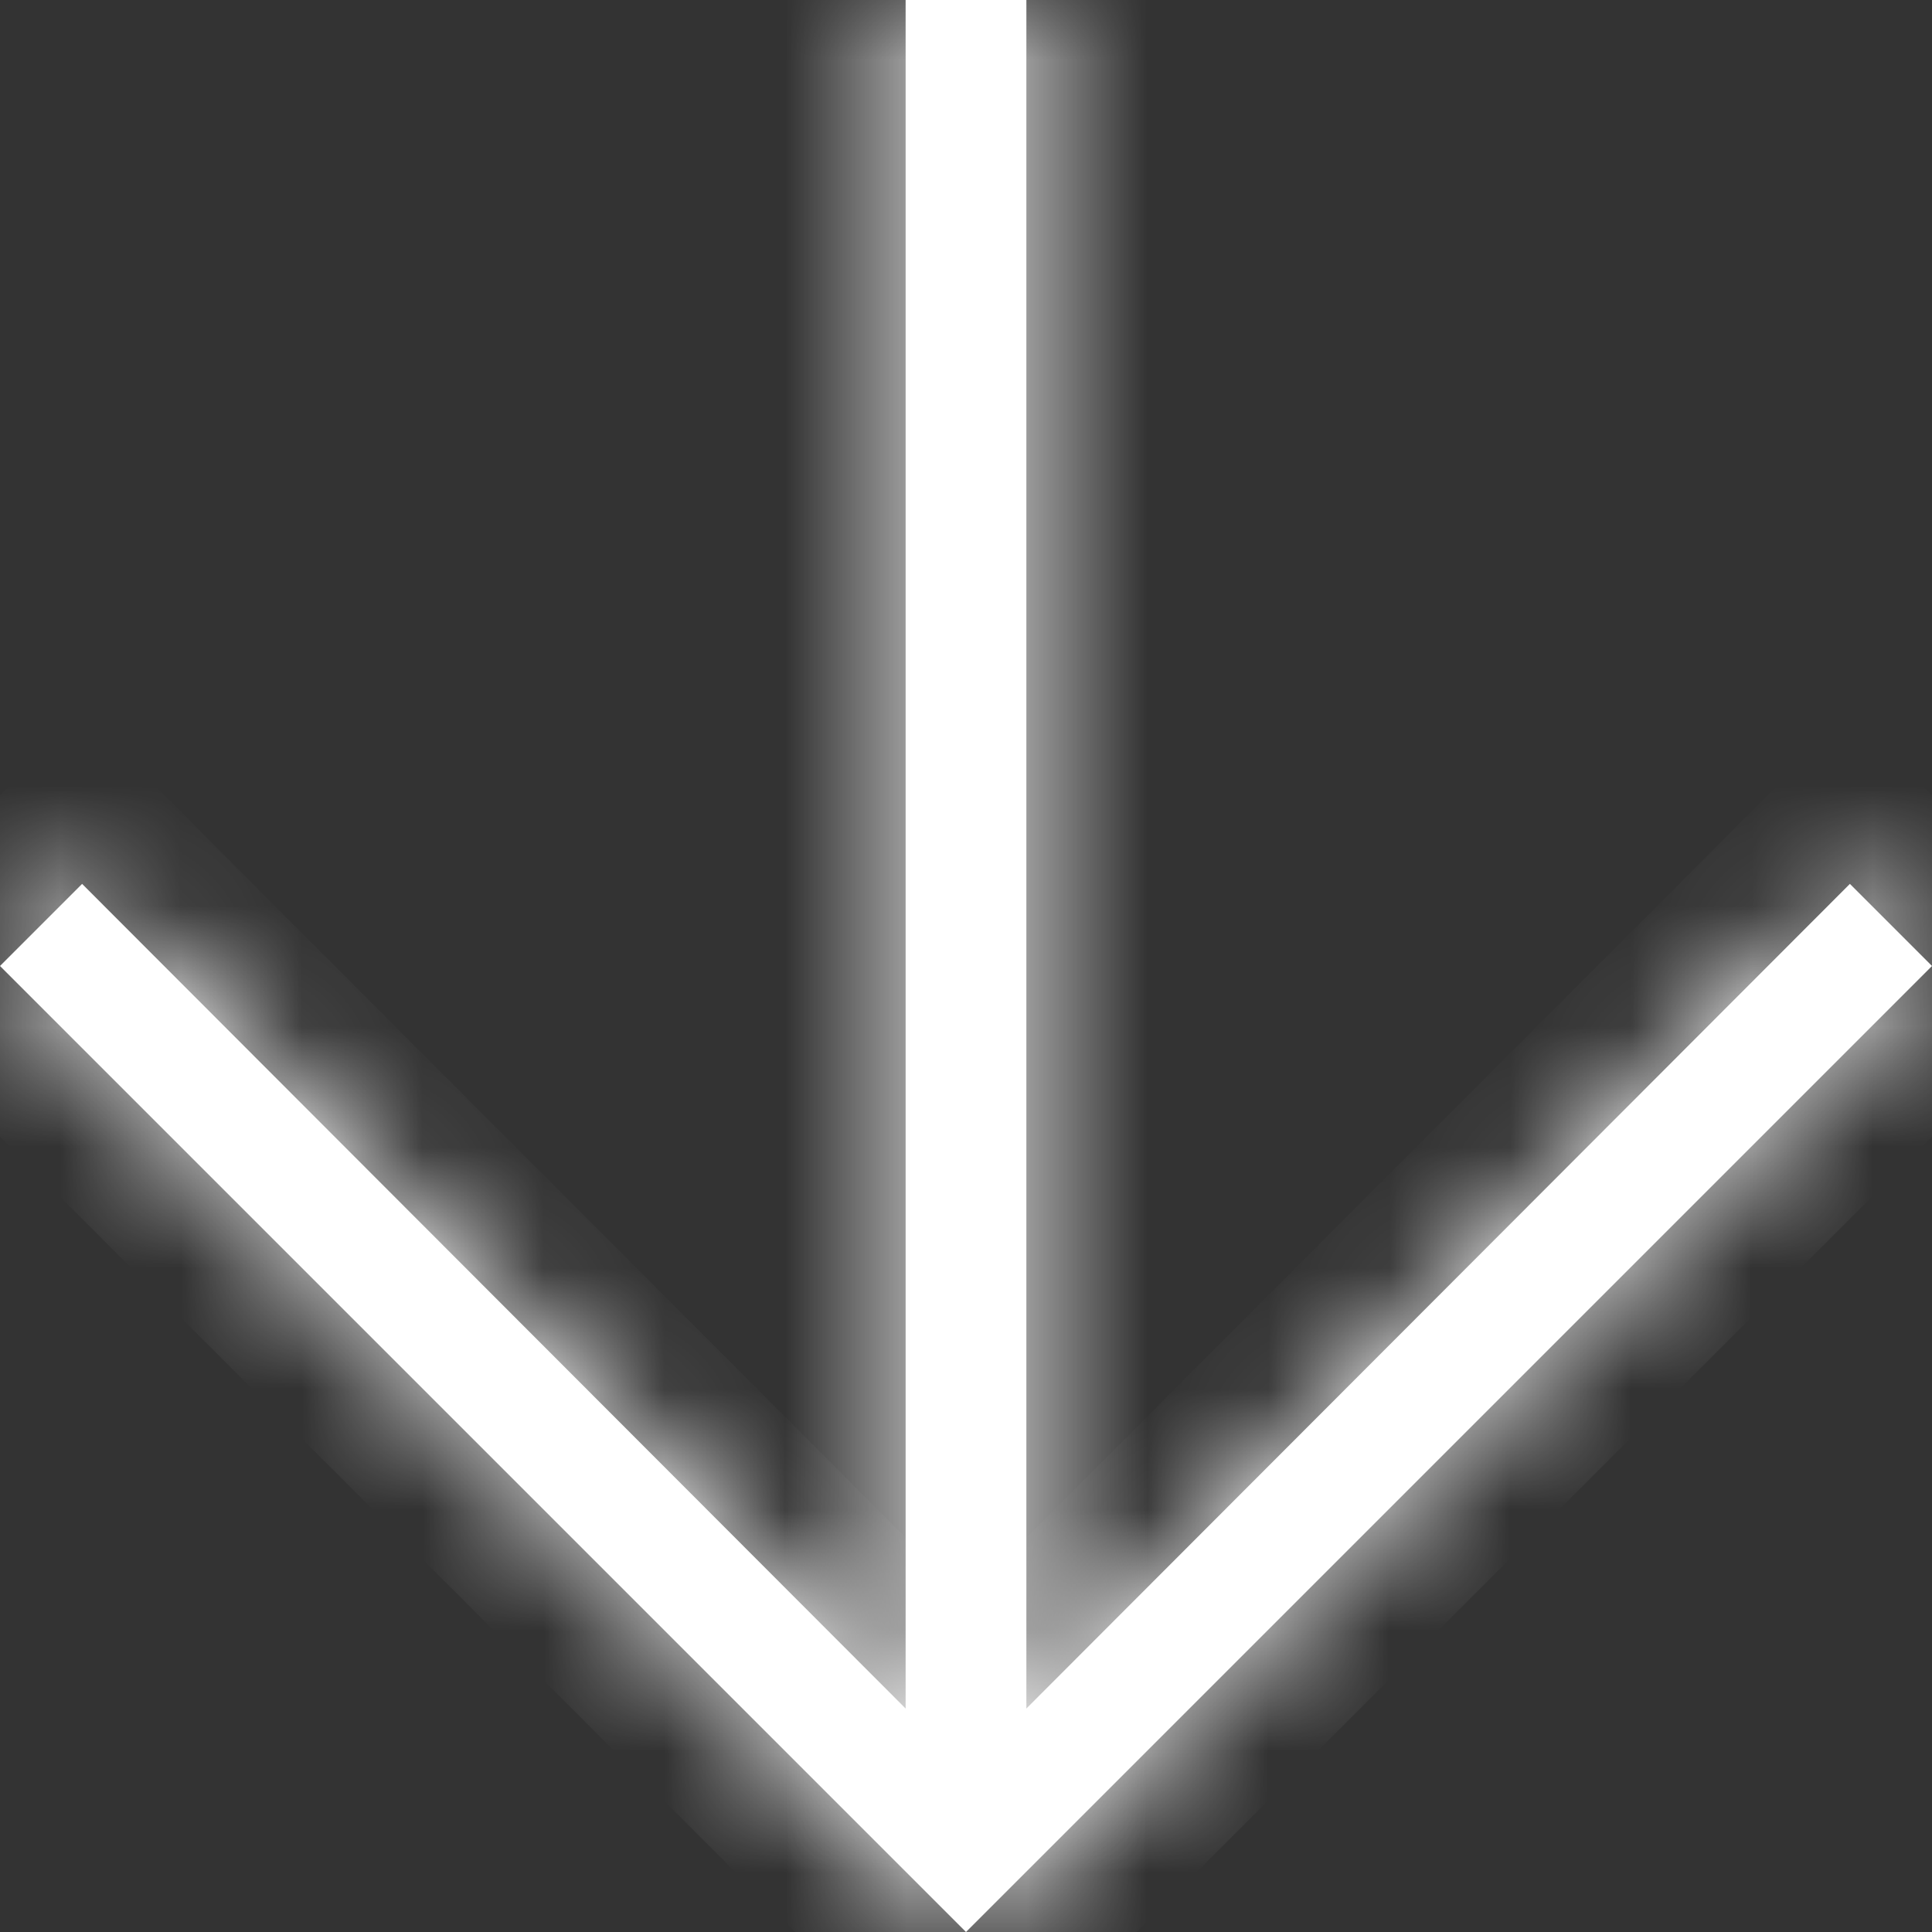
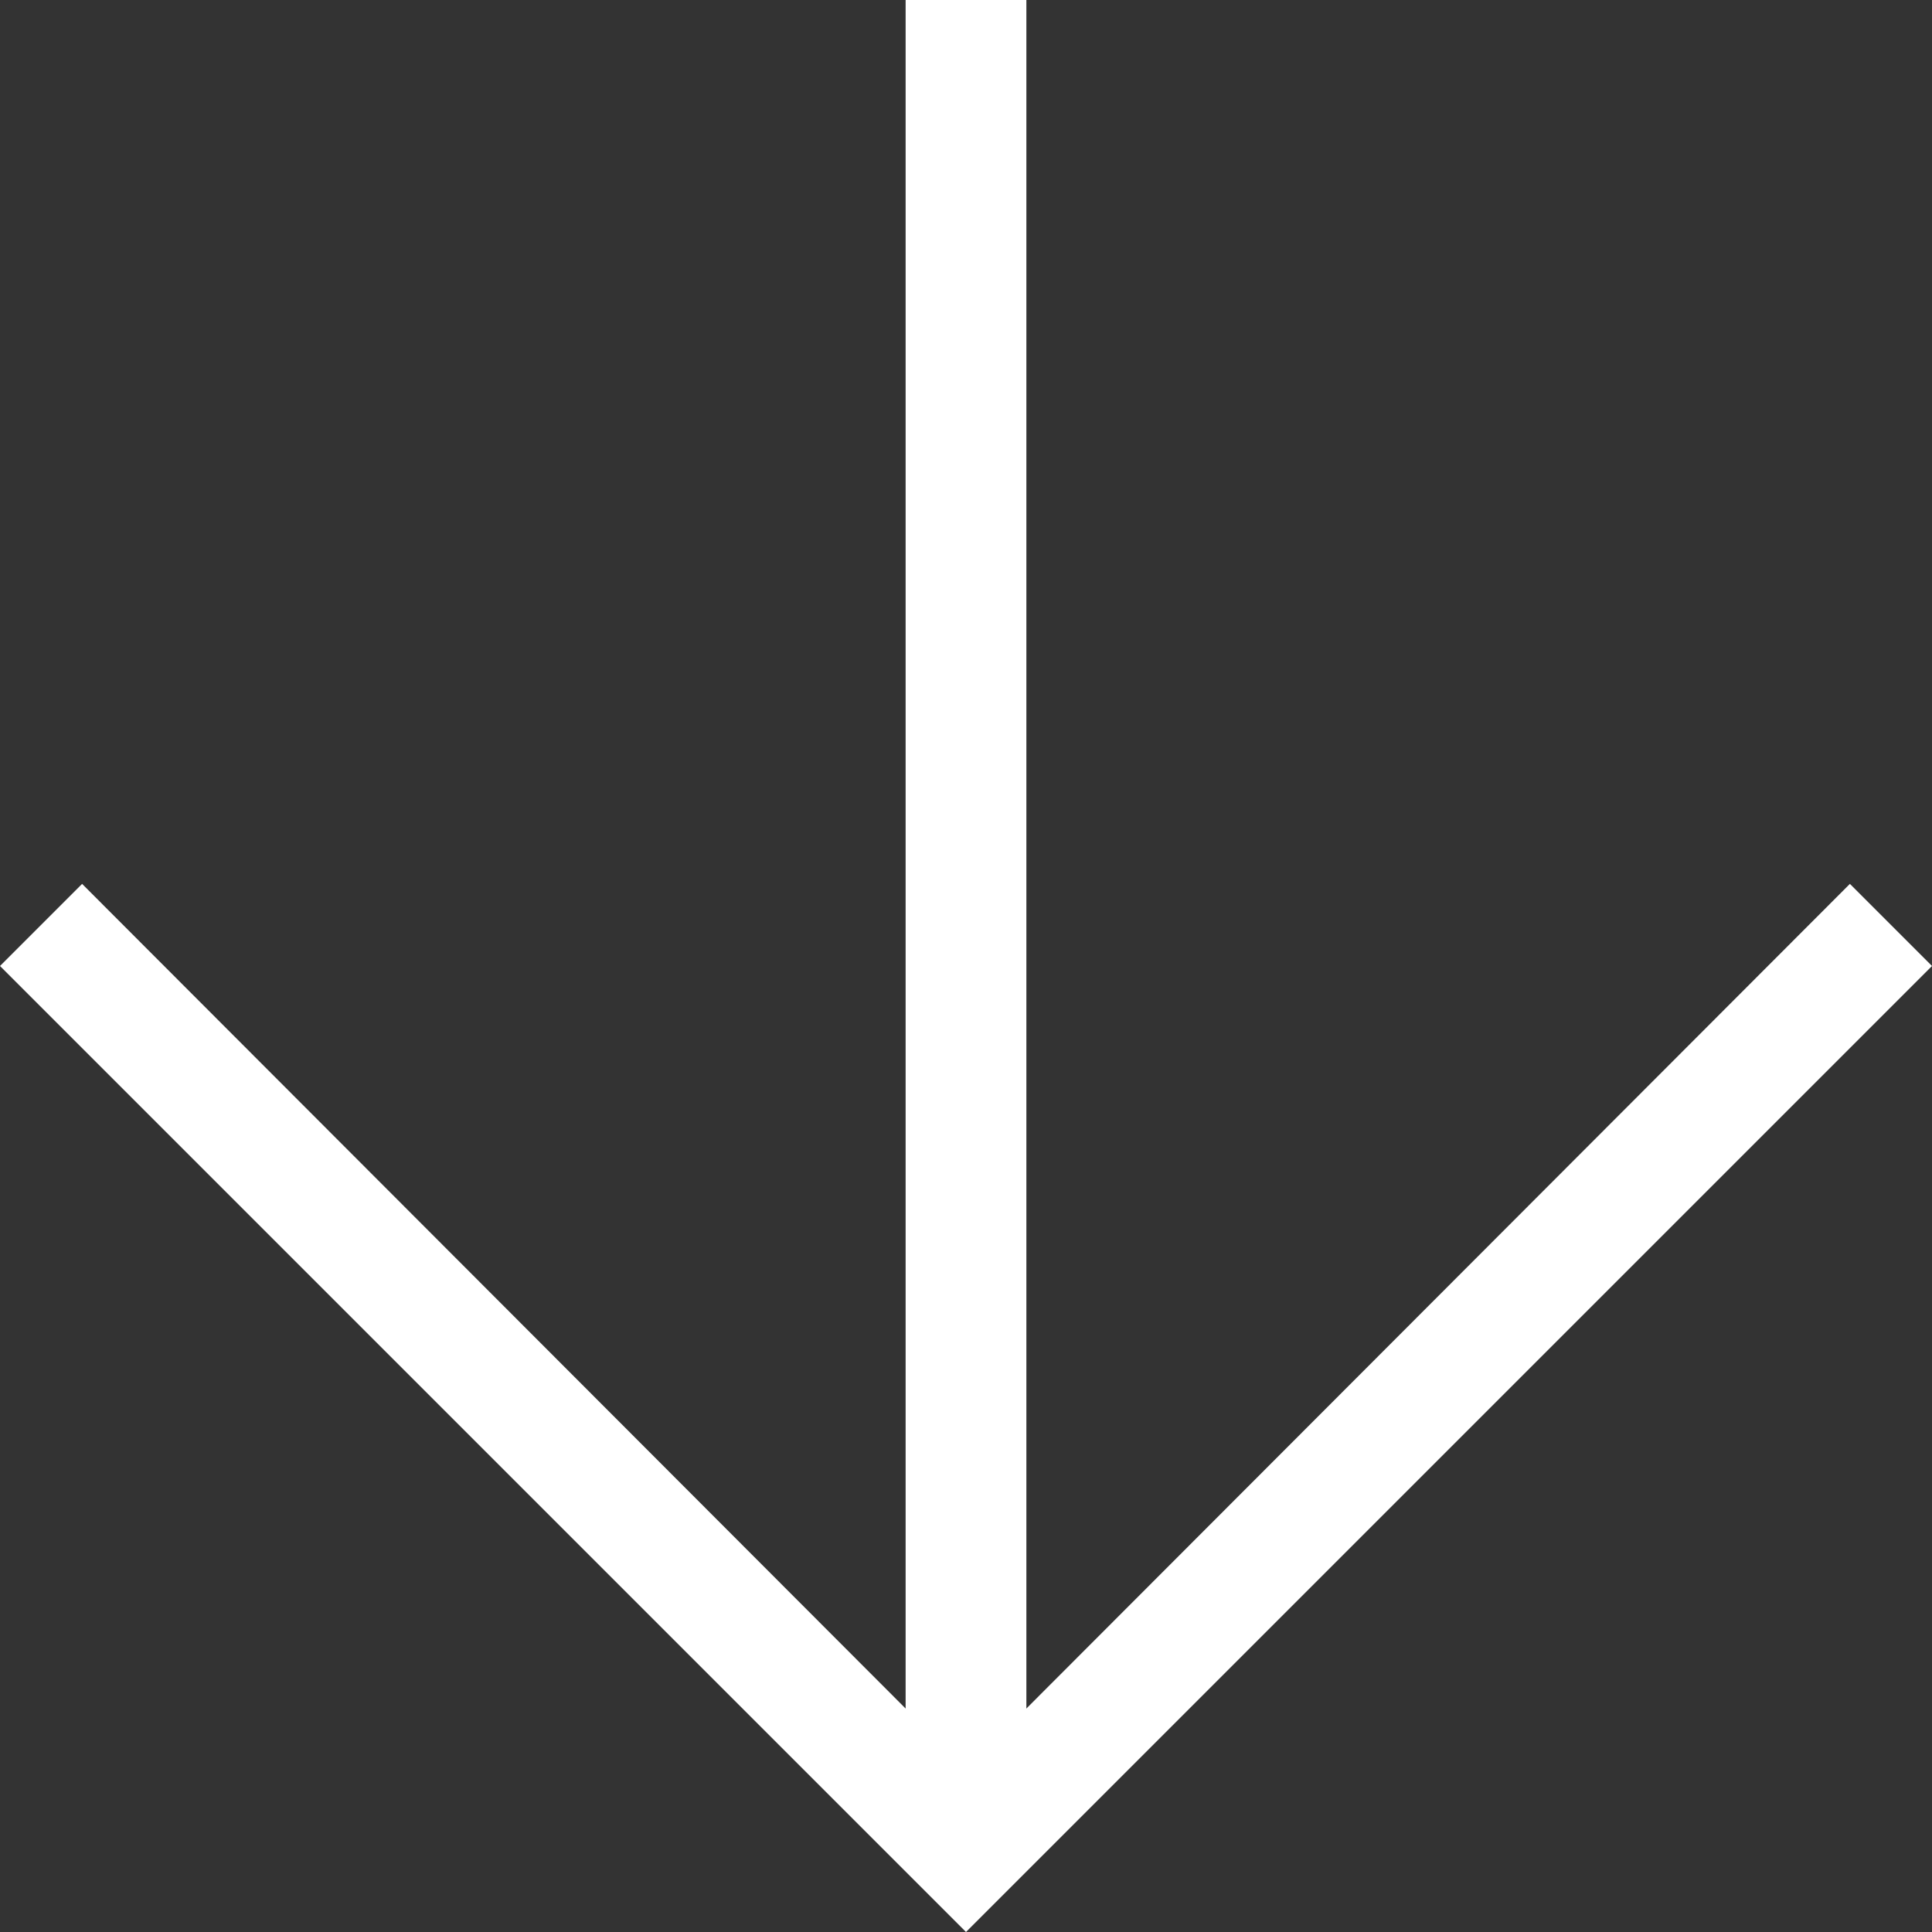
<svg xmlns="http://www.w3.org/2000/svg" width="16" height="16" viewBox="0 0 16 16" fill="none">
  <rect x="0" y="0" width="16" height="16" fill="#333333" stroke="none" />
  <mask id="path-1-inside-1_93_161" fill="white">
    <path d="M8 16L0 8L0.68 7.32L8 14.65L15.32 7.32L16 8L8 16Z" />
  </mask>
  <path d="M8 16L0 8L0.68 7.32L8 14.65L15.32 7.32L16 8L8 16Z" fill="white" />
-   <path d="M8 16L7.293 16.707L8 17.414L8.707 16.707L8 16ZM0 8L-0.707 7.293L-1.414 8L-0.707 8.707L0 8ZM0.68 7.32L1.388 6.613L0.68 5.905L-0.027 6.613L0.68 7.32ZM8 14.65L7.292 15.357L8 16.065L8.708 15.357L8 14.65ZM15.32 7.32L16.027 6.613L15.319 5.905L14.612 6.613L15.32 7.32ZM16 8L16.707 8.707L17.414 8L16.707 7.293L16 8ZM8.707 15.293L0.707 7.293L-0.707 8.707L7.293 16.707L8.707 15.293ZM0.707 8.707L1.387 8.027L-0.027 6.613L-0.707 7.293L0.707 8.707ZM-0.028 8.027L7.292 15.357L8.708 13.943L1.388 6.613L-0.028 8.027ZM8.708 15.357L16.028 8.027L14.612 6.613L7.292 13.943L8.708 15.357ZM14.613 8.027L15.293 8.707L16.707 7.293L16.027 6.613L14.613 8.027ZM15.293 7.293L7.293 15.293L8.707 16.707L16.707 8.707L15.293 7.293Z" fill="white" mask="url(#path-1-inside-1_93_161)" />
  <mask id="path-3-inside-2_93_161" fill="white">
    <path d="M8.5 0H7.5V15H8.5V0Z" />
  </mask>
  <path d="M8.5 0H7.5V15H8.5V0Z" fill="white" />
-   <path d="M7.5 0V-1H6.5V0H7.5ZM8.5 0H9.5V-1H8.5V0ZM8.5 15V16H9.5V15H8.5ZM7.5 15H6.5V16H7.5V15ZM7.5 1H8.5V-1H7.5V1ZM7.5 0V15H9.5V0H7.5ZM8.5 14H7.5V16H8.5V14ZM8.5 15V0H6.5V15H8.5Z" fill="white" mask="url(#path-3-inside-2_93_161)" />
</svg>